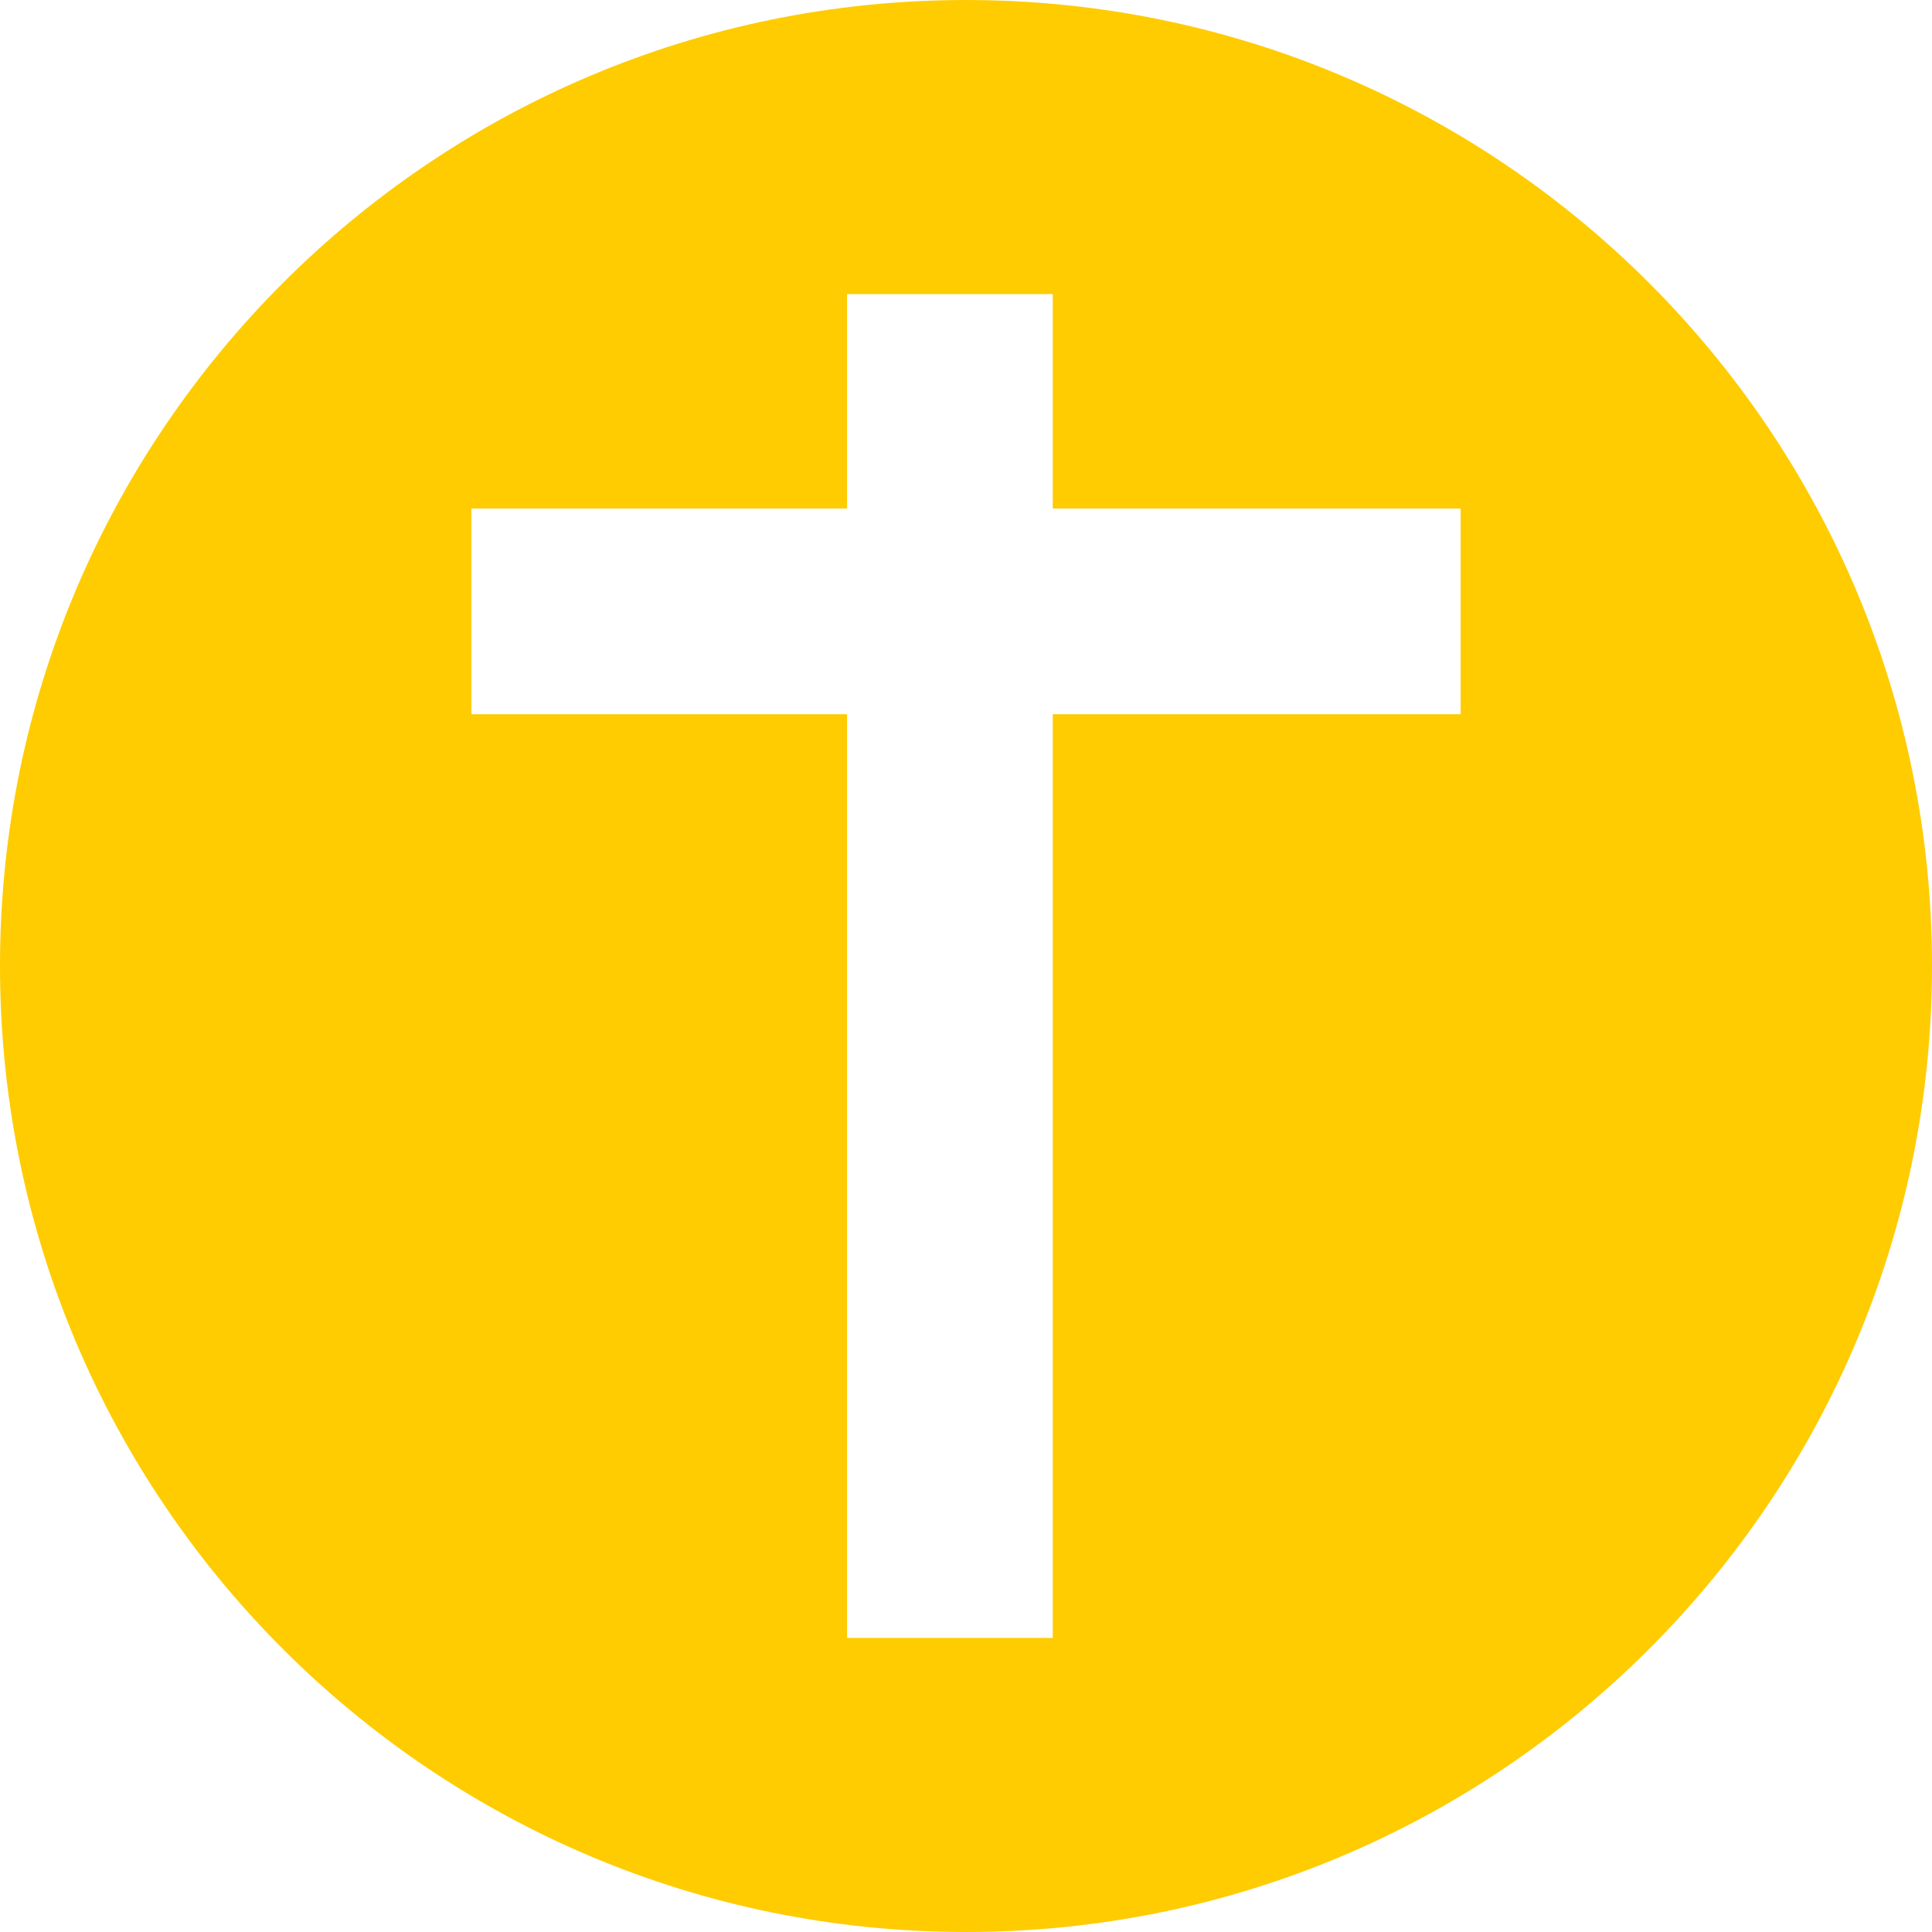
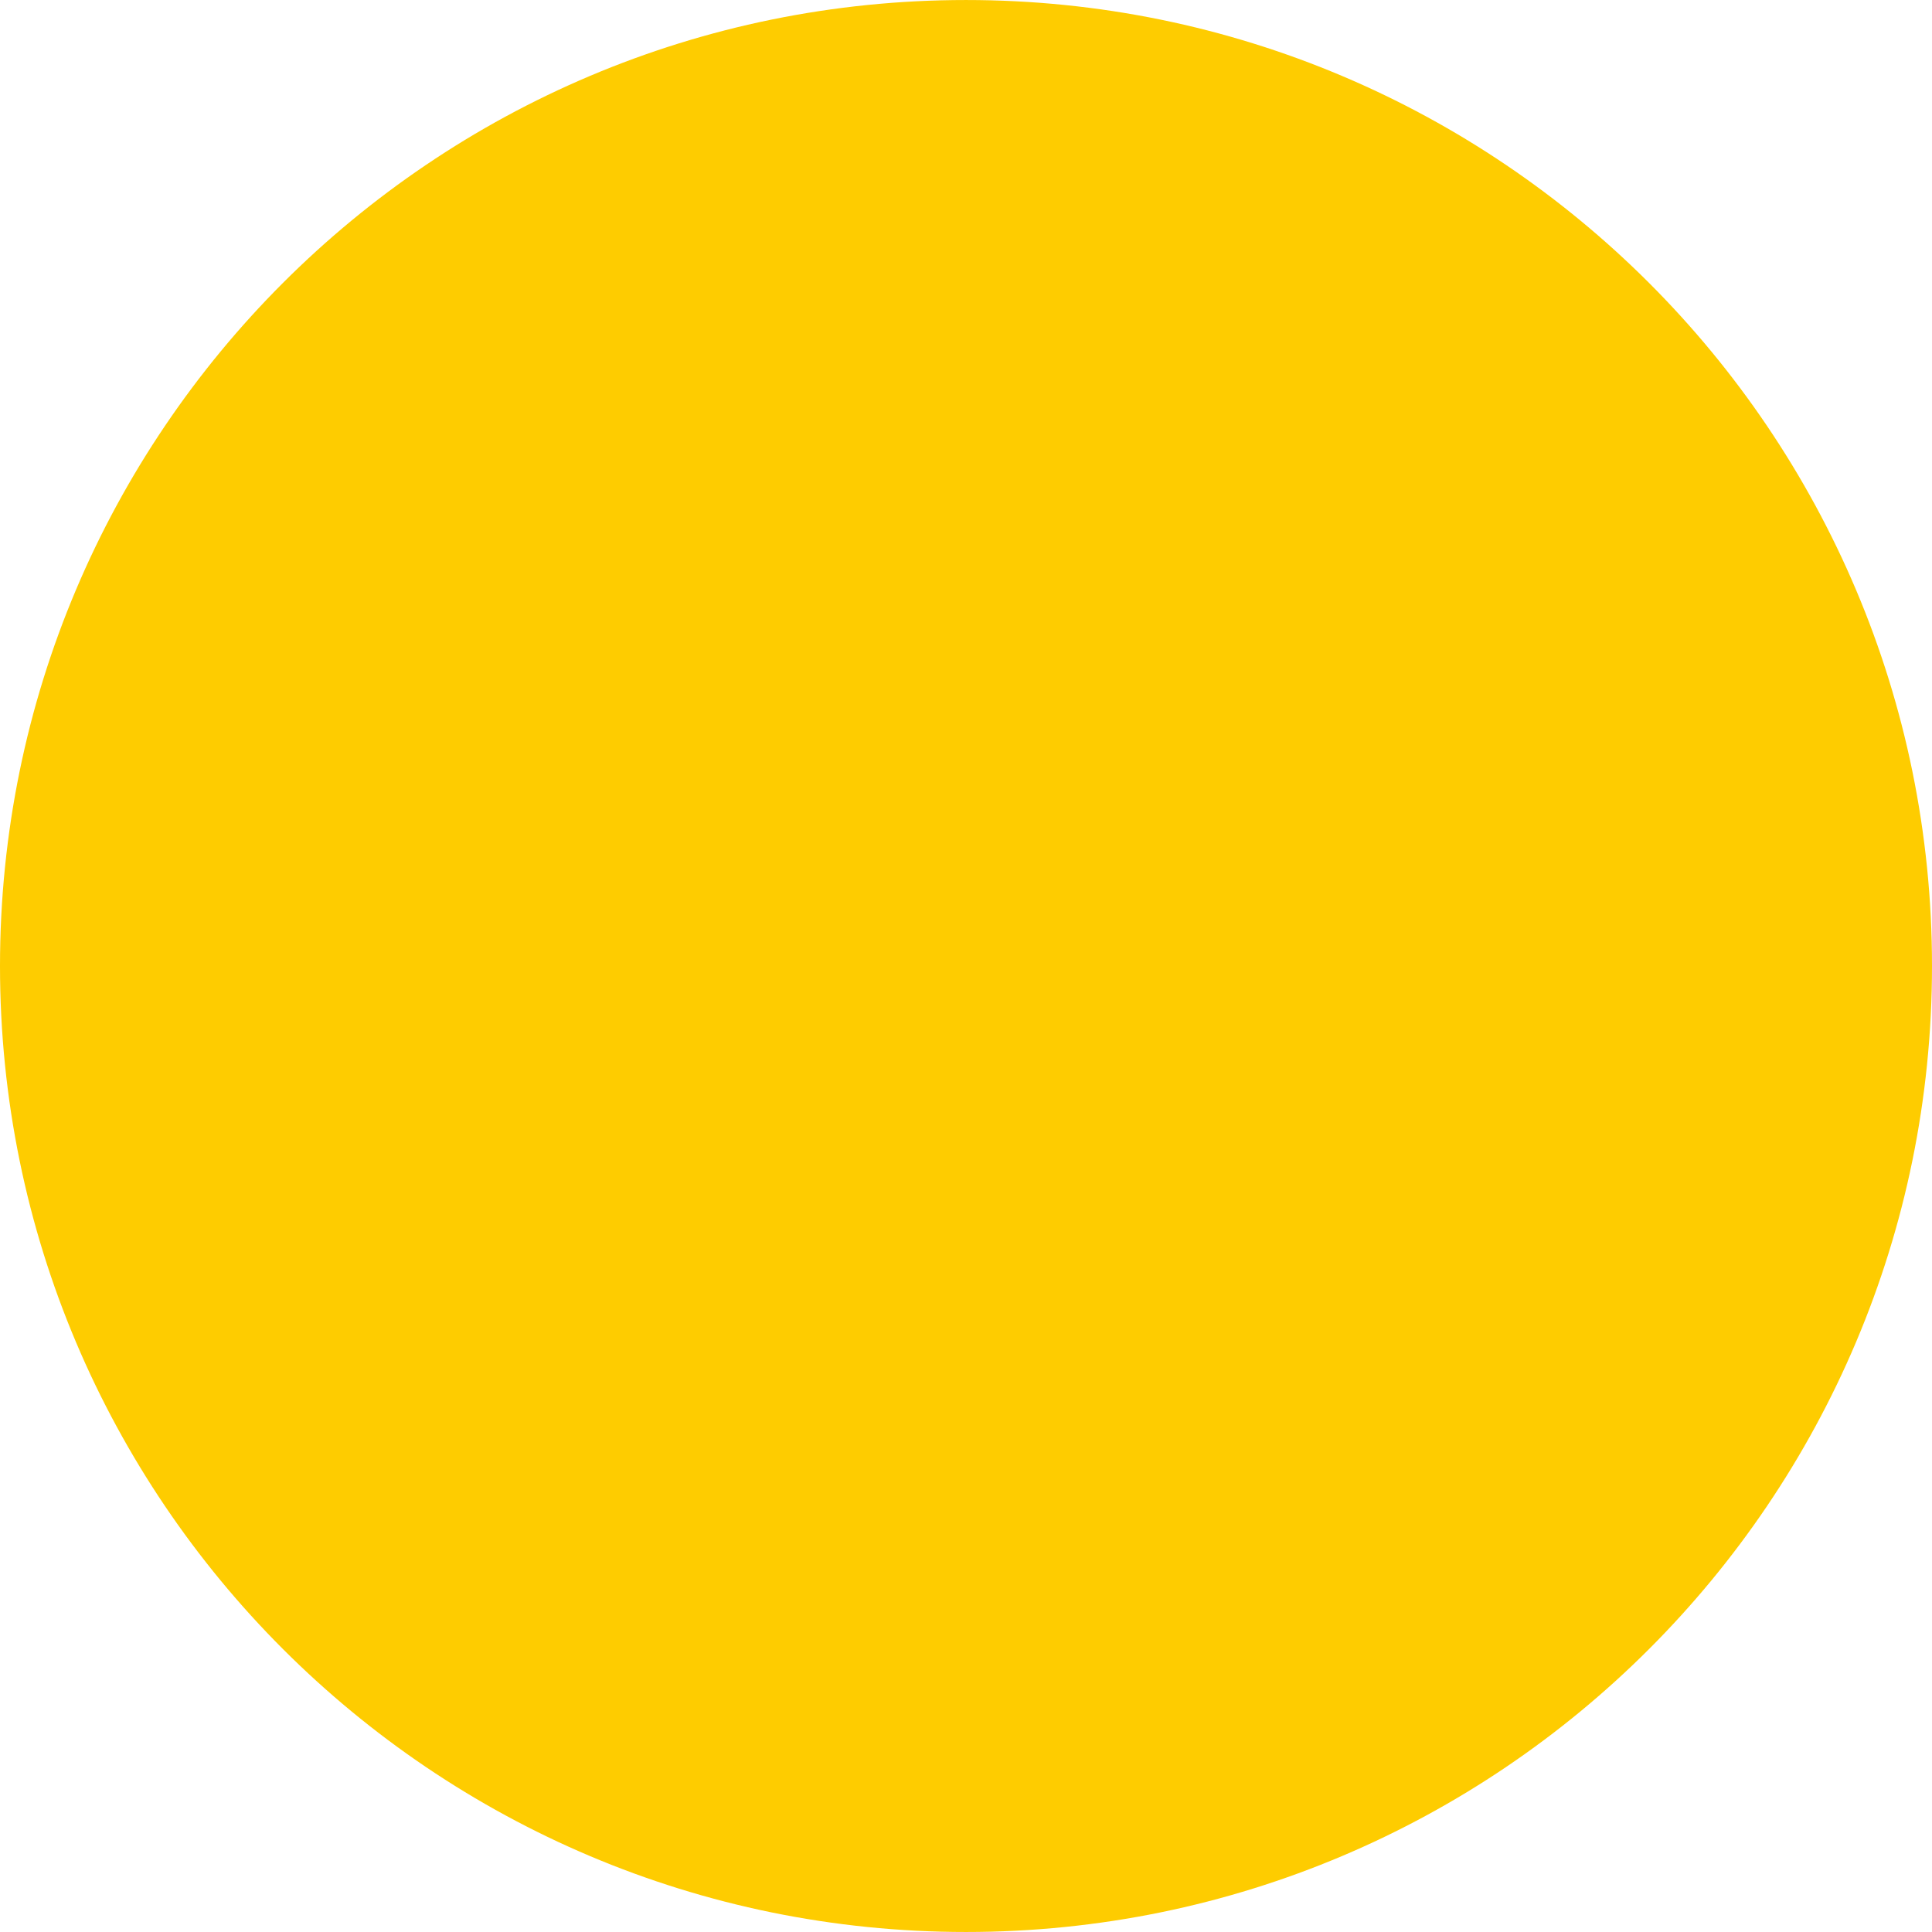
<svg xmlns="http://www.w3.org/2000/svg" xml:space="preserve" width="256px" height="256px" version="1.1" style="shape-rendering:geometricPrecision; text-rendering:geometricPrecision; image-rendering:optimizeQuality; fill-rule:evenodd; clip-rule:evenodd" viewBox="0 0 69.72 69.719">
  <defs>
    <style type="text/css">
   
    .fil0 {fill:#FECC00}
   
  </style>
  </defs>
  <g id="Capa_x0020_1">
-     <path class="fil0" d="M52.71 18.349l0 7.425 -14.719 0 0 33.334 -7.423 0 0 -33.334 -13.557 0 0 -7.425 13.557 0 0 -7.738 7.423 0 0 7.739 14.719 -0.001zm-17.85 -18.349c19.253,0 34.86,15.606 34.86,34.859 0,19.252 -15.607,34.86 -34.86,34.86 -19.253,0 -34.86,-15.608 -34.86,-34.86 0,-19.253 15.607,-34.859 34.86,-34.859z" />
+     <path class="fil0" d="M52.71 18.349zm-17.85 -18.349c19.253,0 34.86,15.606 34.86,34.859 0,19.252 -15.607,34.86 -34.86,34.86 -19.253,0 -34.86,-15.608 -34.86,-34.86 0,-19.253 15.607,-34.859 34.86,-34.859z" />
  </g>
</svg>